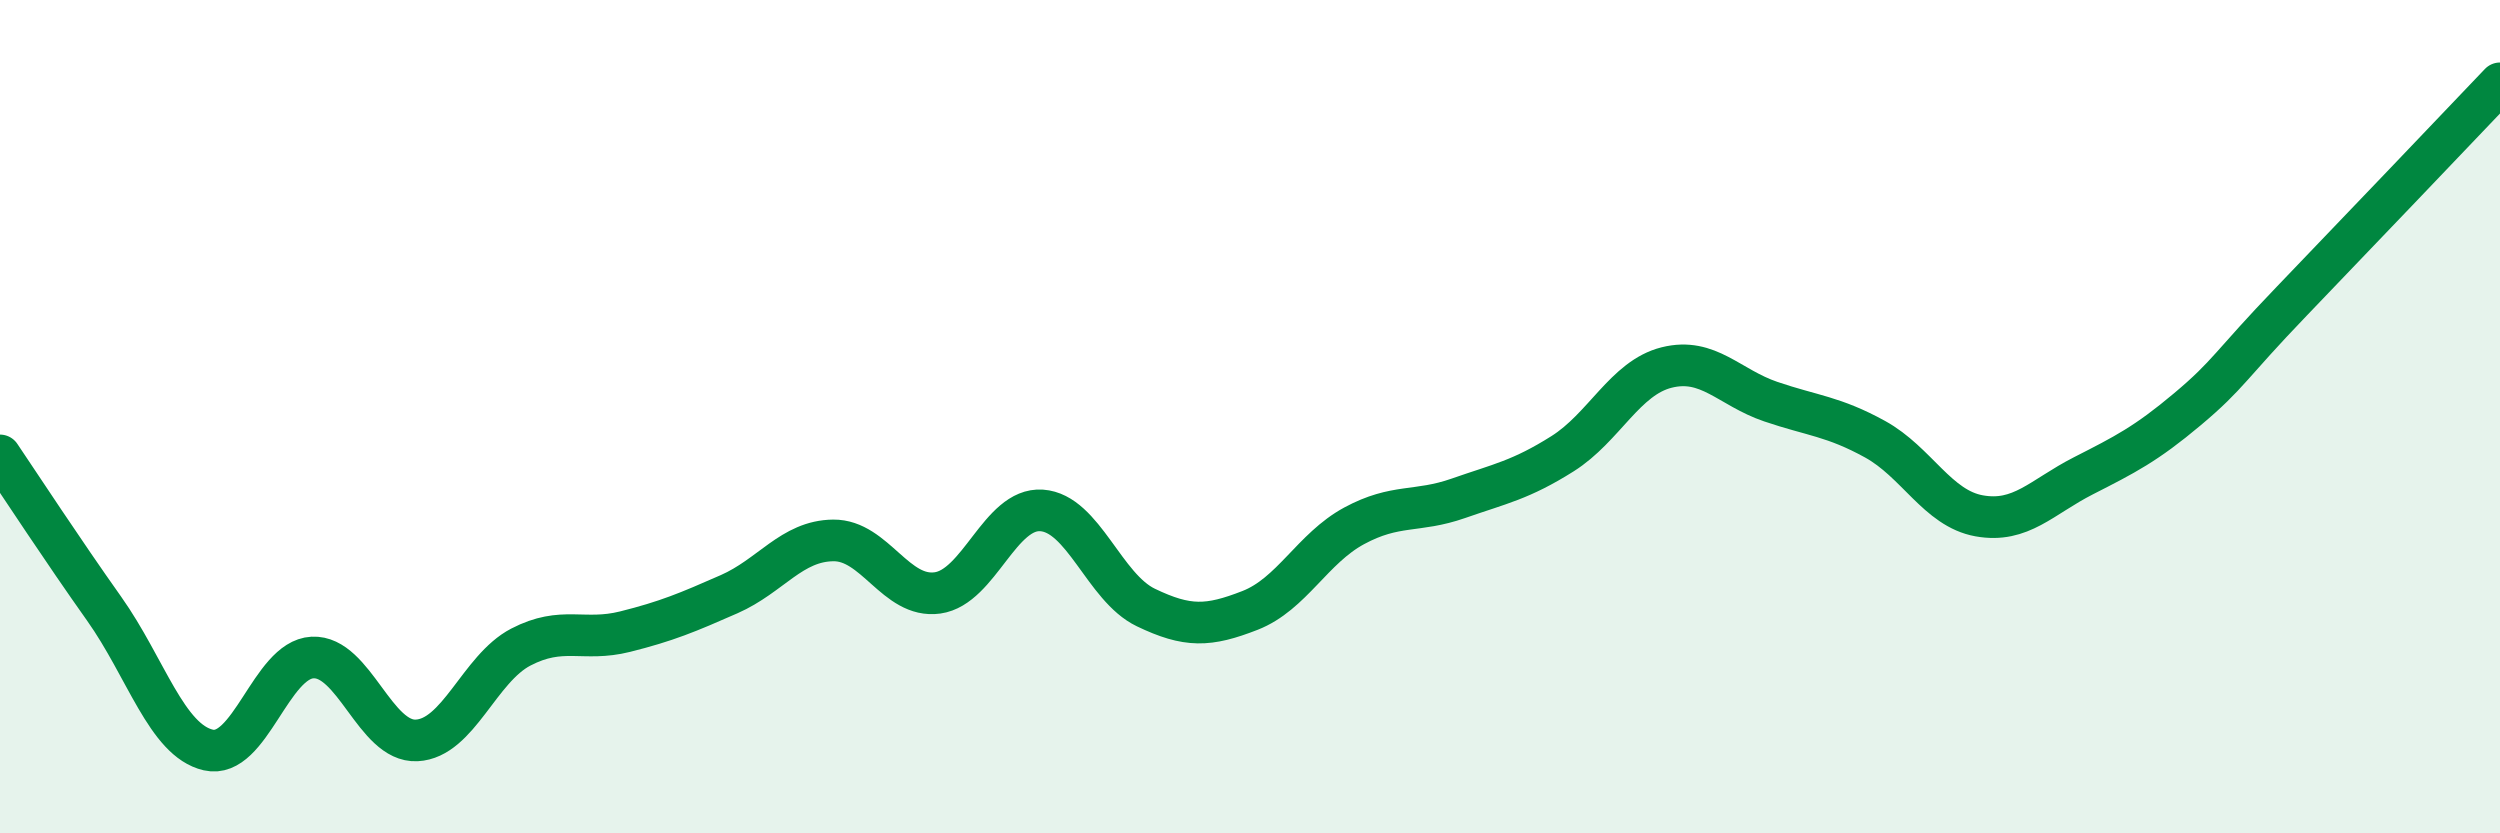
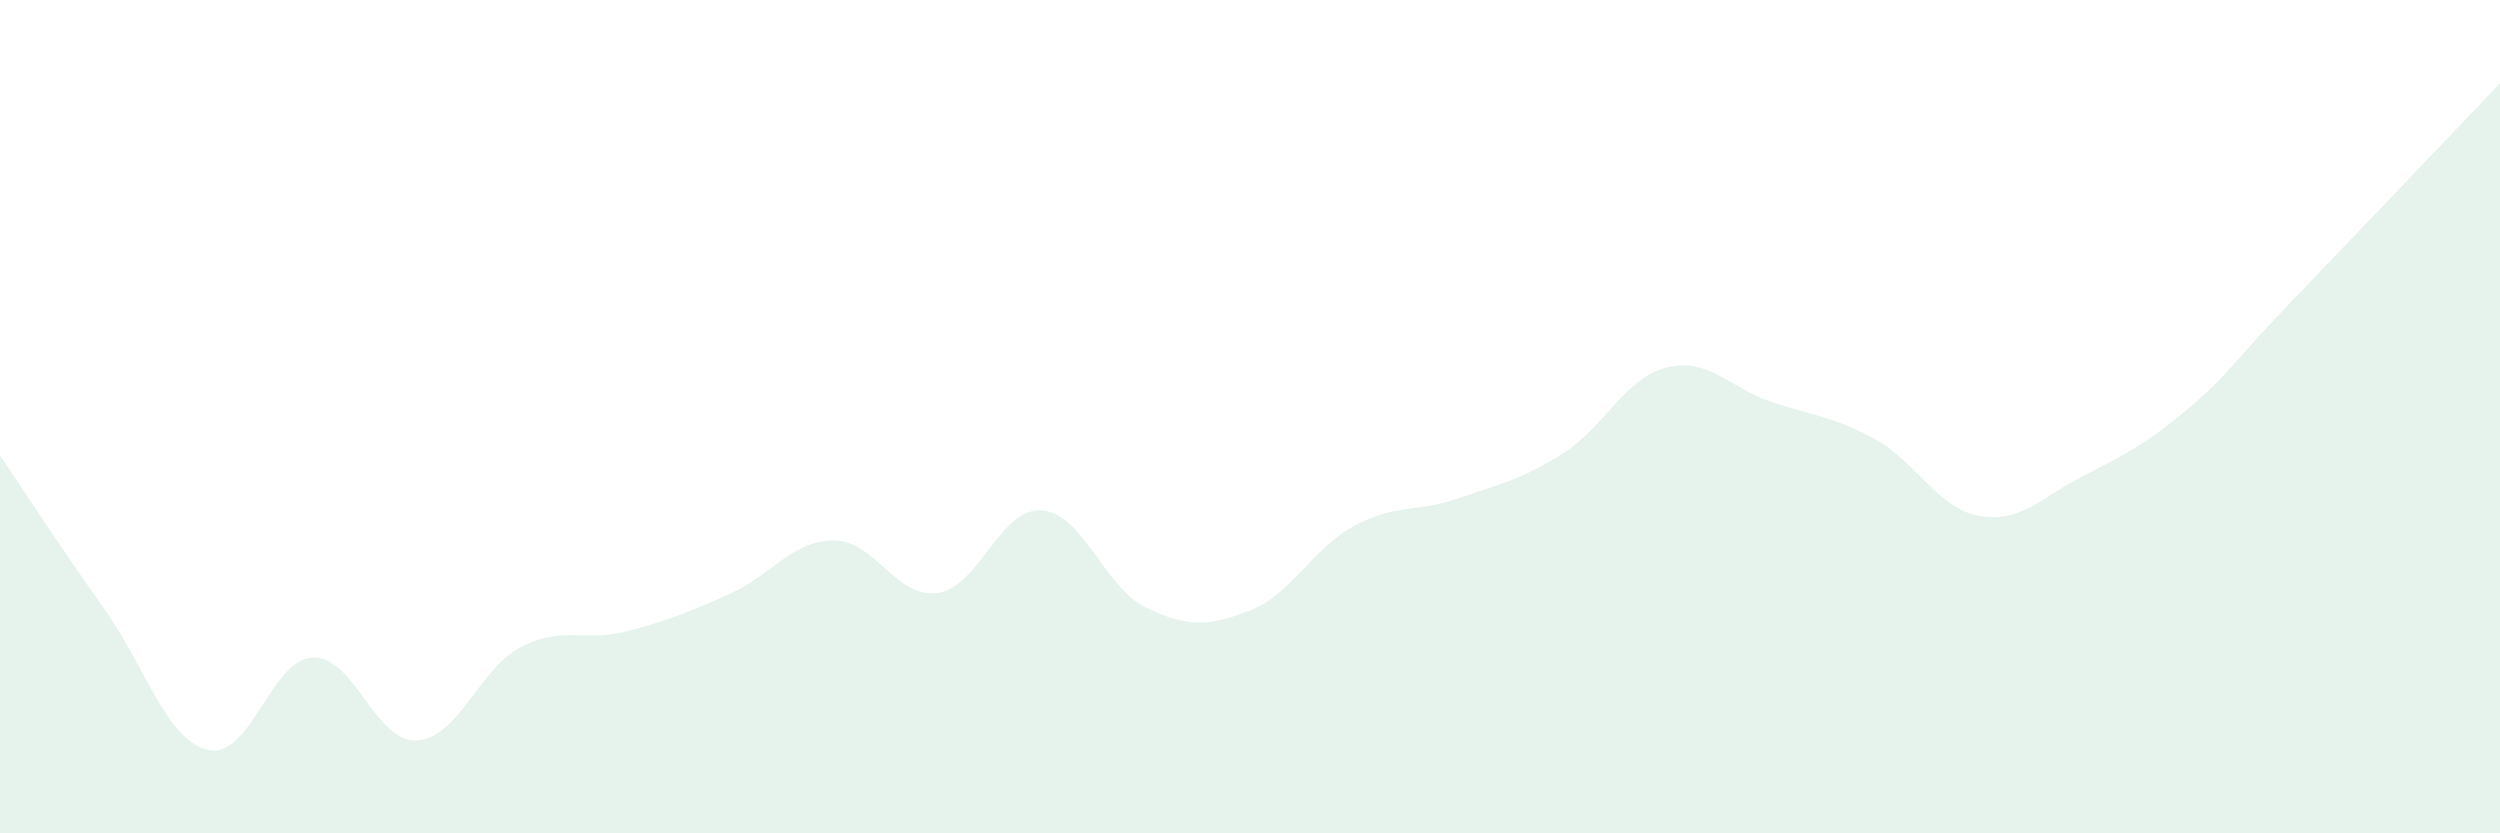
<svg xmlns="http://www.w3.org/2000/svg" width="60" height="20" viewBox="0 0 60 20">
  <path d="M 0,10.93 C 0.5,11.67 1.5,13.2 2.5,14.61 C 3.5,16.02 4,17.77 5,18 C 6,18.23 6.5,15.83 7.5,15.78 C 8.5,15.73 9,17.82 10,17.77 C 11,17.72 11.5,16.05 12.5,15.53 C 13.5,15.01 14,15.41 15,15.16 C 16,14.91 16.5,14.7 17.5,14.26 C 18.5,13.82 19,12.98 20,12.97 C 21,12.96 21.5,14.37 22.5,14.23 C 23.5,14.09 24,12.18 25,12.25 C 26,12.32 26.5,14.1 27.5,14.58 C 28.5,15.06 29,15.04 30,14.65 C 31,14.26 31.5,13.16 32.5,12.62 C 33.5,12.08 34,12.31 35,11.96 C 36,11.61 36.5,11.52 37.5,10.89 C 38.5,10.26 39,9.07 40,8.82 C 41,8.57 41.5,9.3 42.5,9.64 C 43.5,9.98 44,9.99 45,10.54 C 46,11.09 46.5,12.2 47.5,12.38 C 48.5,12.56 49,11.93 50,11.42 C 51,10.91 51.5,10.66 52.5,9.82 C 53.5,8.98 53.5,8.79 55,7.23 C 56.5,5.67 59,3.05 60,2L60 20L0 20Z" fill="#008740" opacity="0.1" stroke-linecap="round" stroke-linejoin="round" />
-   <path d="M 0,10.93 C 0.5,11.67 1.5,13.2 2.5,14.61 C 3.5,16.02 4,17.77 5,18 C 6,18.23 6.5,15.83 7.5,15.78 C 8.5,15.73 9,17.82 10,17.77 C 11,17.72 11.5,16.05 12.5,15.53 C 13.5,15.01 14,15.41 15,15.16 C 16,14.91 16.5,14.7 17.5,14.26 C 18.5,13.82 19,12.98 20,12.97 C 21,12.96 21.5,14.37 22.5,14.23 C 23.5,14.09 24,12.18 25,12.25 C 26,12.32 26.5,14.1 27.5,14.58 C 28.5,15.06 29,15.04 30,14.65 C 31,14.26 31.5,13.16 32.5,12.62 C 33.5,12.08 34,12.31 35,11.96 C 36,11.61 36.5,11.52 37.5,10.89 C 38.5,10.26 39,9.07 40,8.82 C 41,8.57 41.5,9.3 42.5,9.64 C 43.5,9.98 44,9.99 45,10.54 C 46,11.09 46.5,12.2 47.5,12.38 C 48.5,12.56 49,11.93 50,11.42 C 51,10.91 51.5,10.66 52.5,9.82 C 53.5,8.98 53.5,8.79 55,7.23 C 56.5,5.67 59,3.05 60,2" stroke="#008740" stroke-width="1" fill="none" stroke-linecap="round" stroke-linejoin="round" />
</svg>